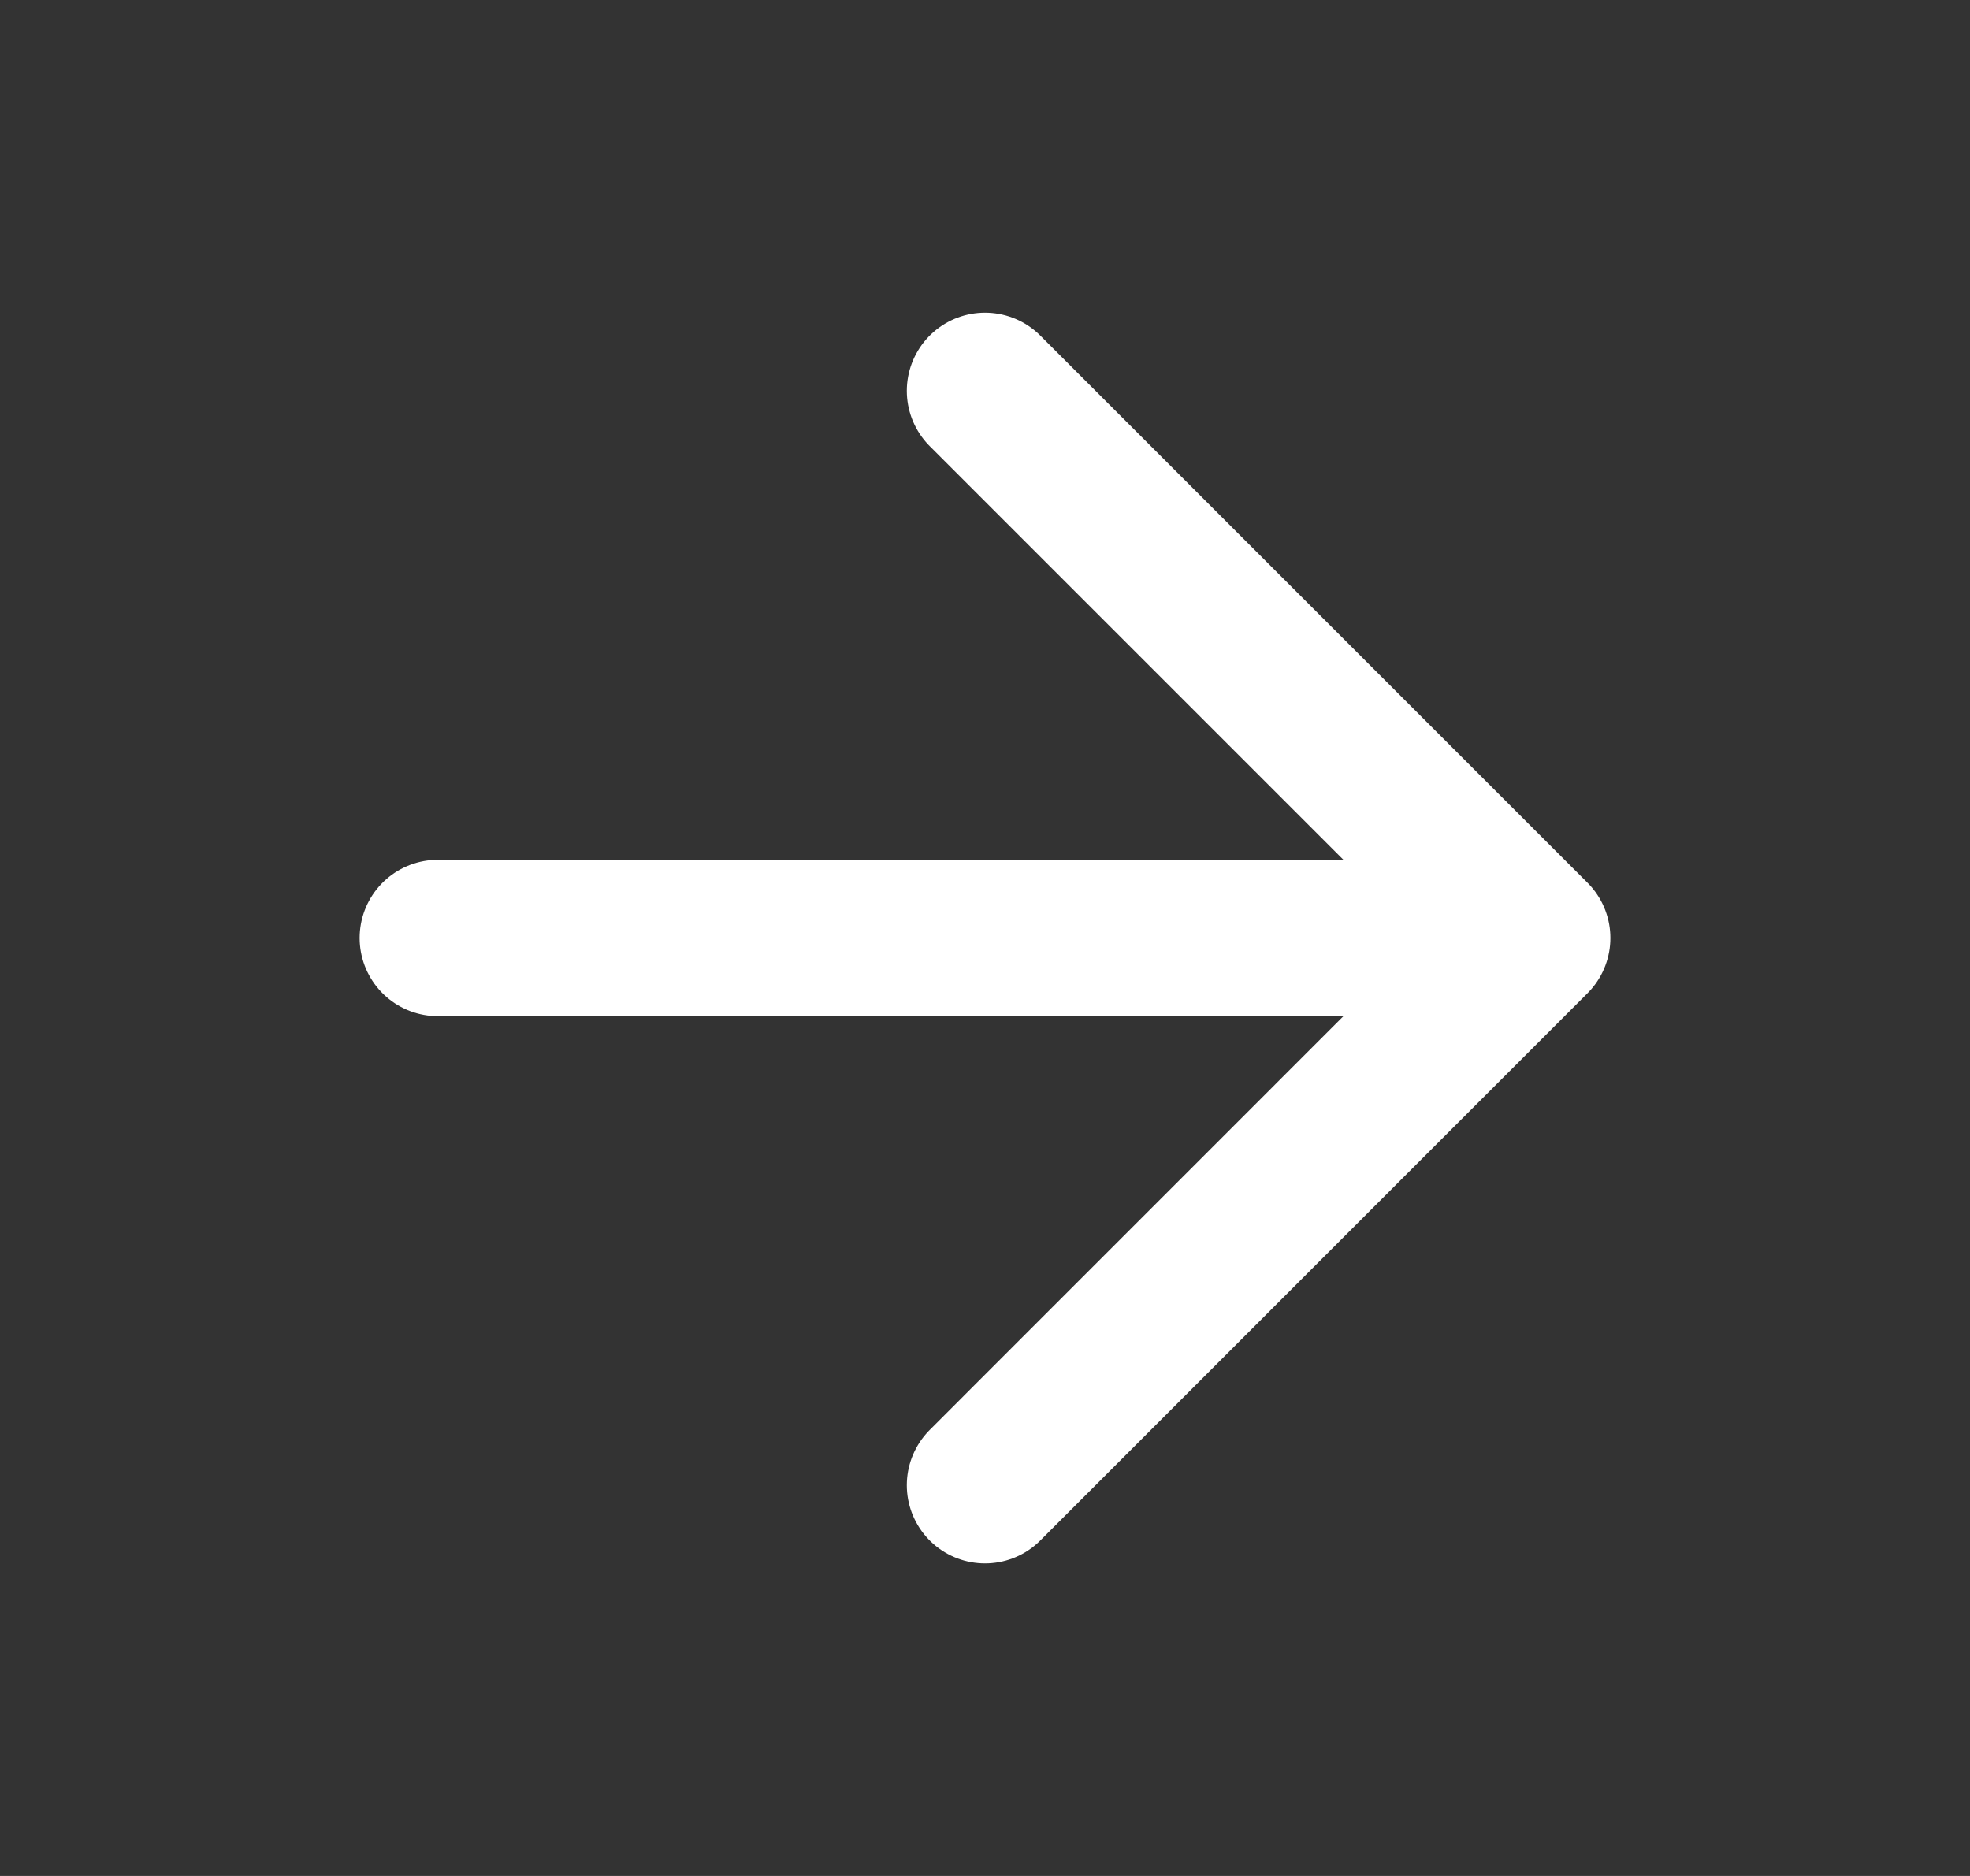
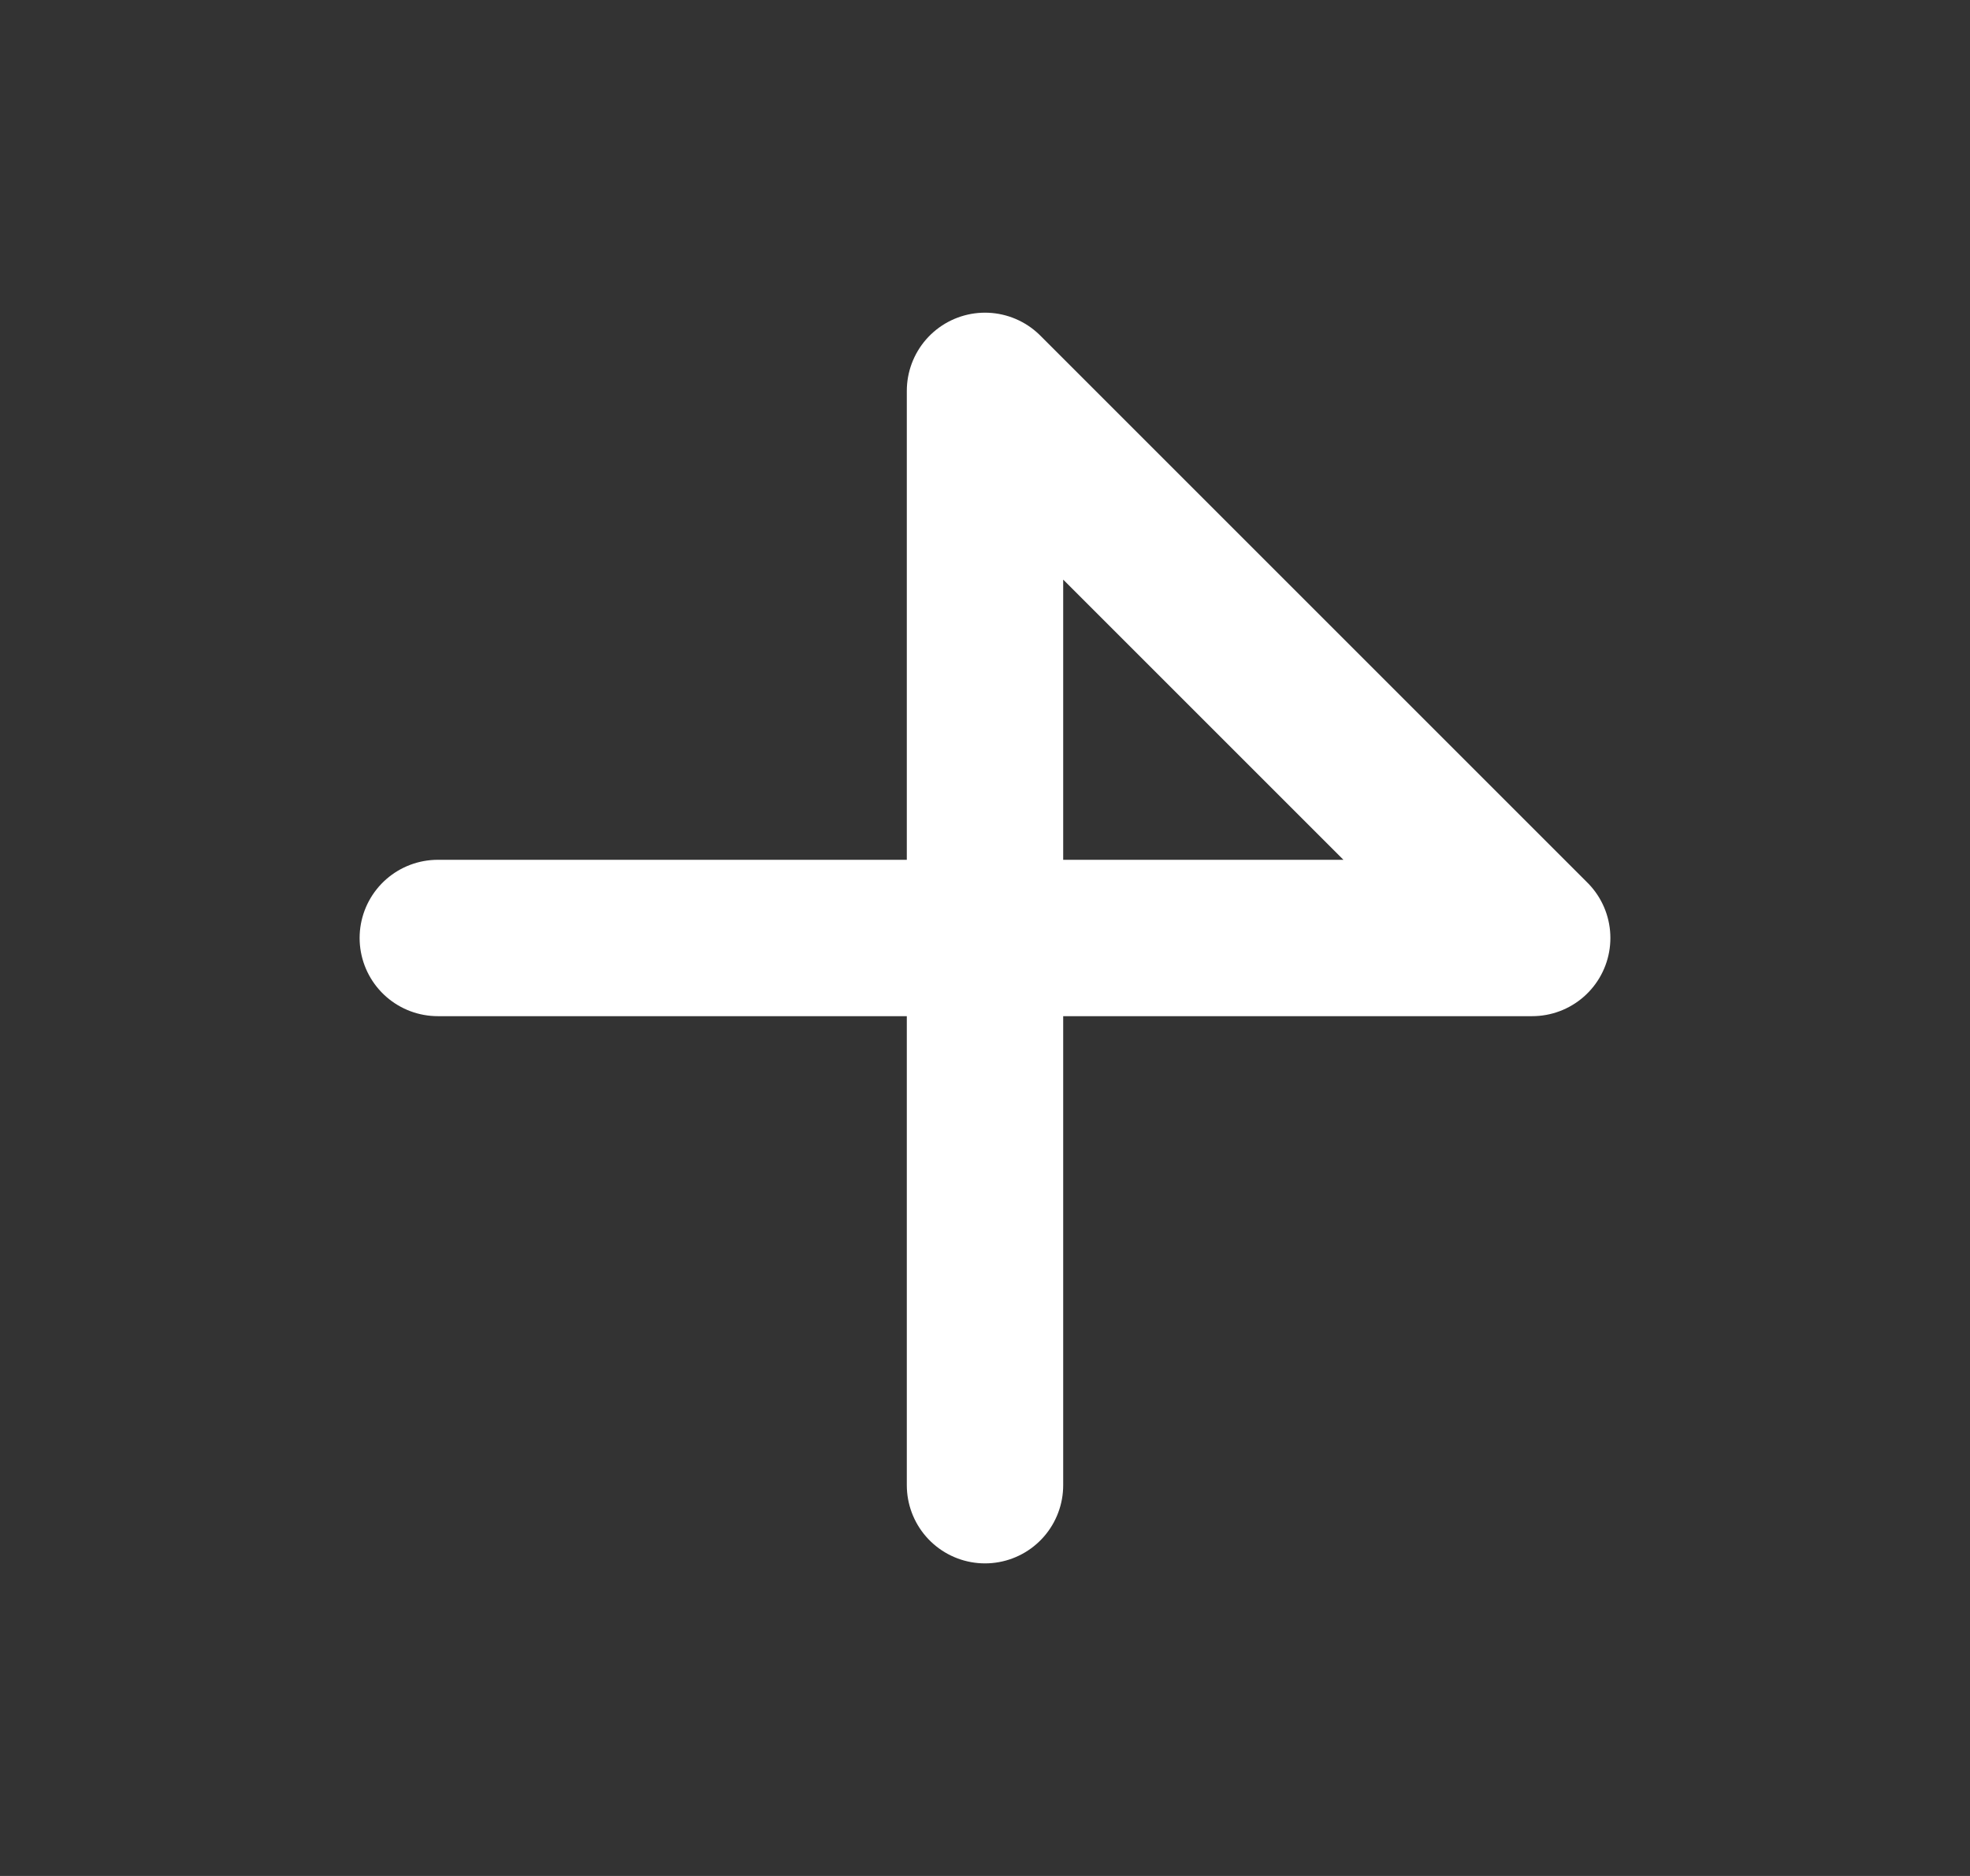
<svg xmlns="http://www.w3.org/2000/svg" width="21" height="20" viewBox="0 0 21 20" fill="none">
  <rect x="0" y="0" width="21" height="20" fill="#333333" stroke="none" />
-   <path d="M4.667 10H16.333M16.333 10L10.5 4.167M16.333 10L10.5 15.834" stroke="#fff" stroke-width="1.667" stroke-linecap="round" stroke-linejoin="round" />
+   <path d="M4.667 10H16.333M16.333 10L10.5 4.167L10.5 15.834" stroke="#fff" stroke-width="1.667" stroke-linecap="round" stroke-linejoin="round" />
</svg>